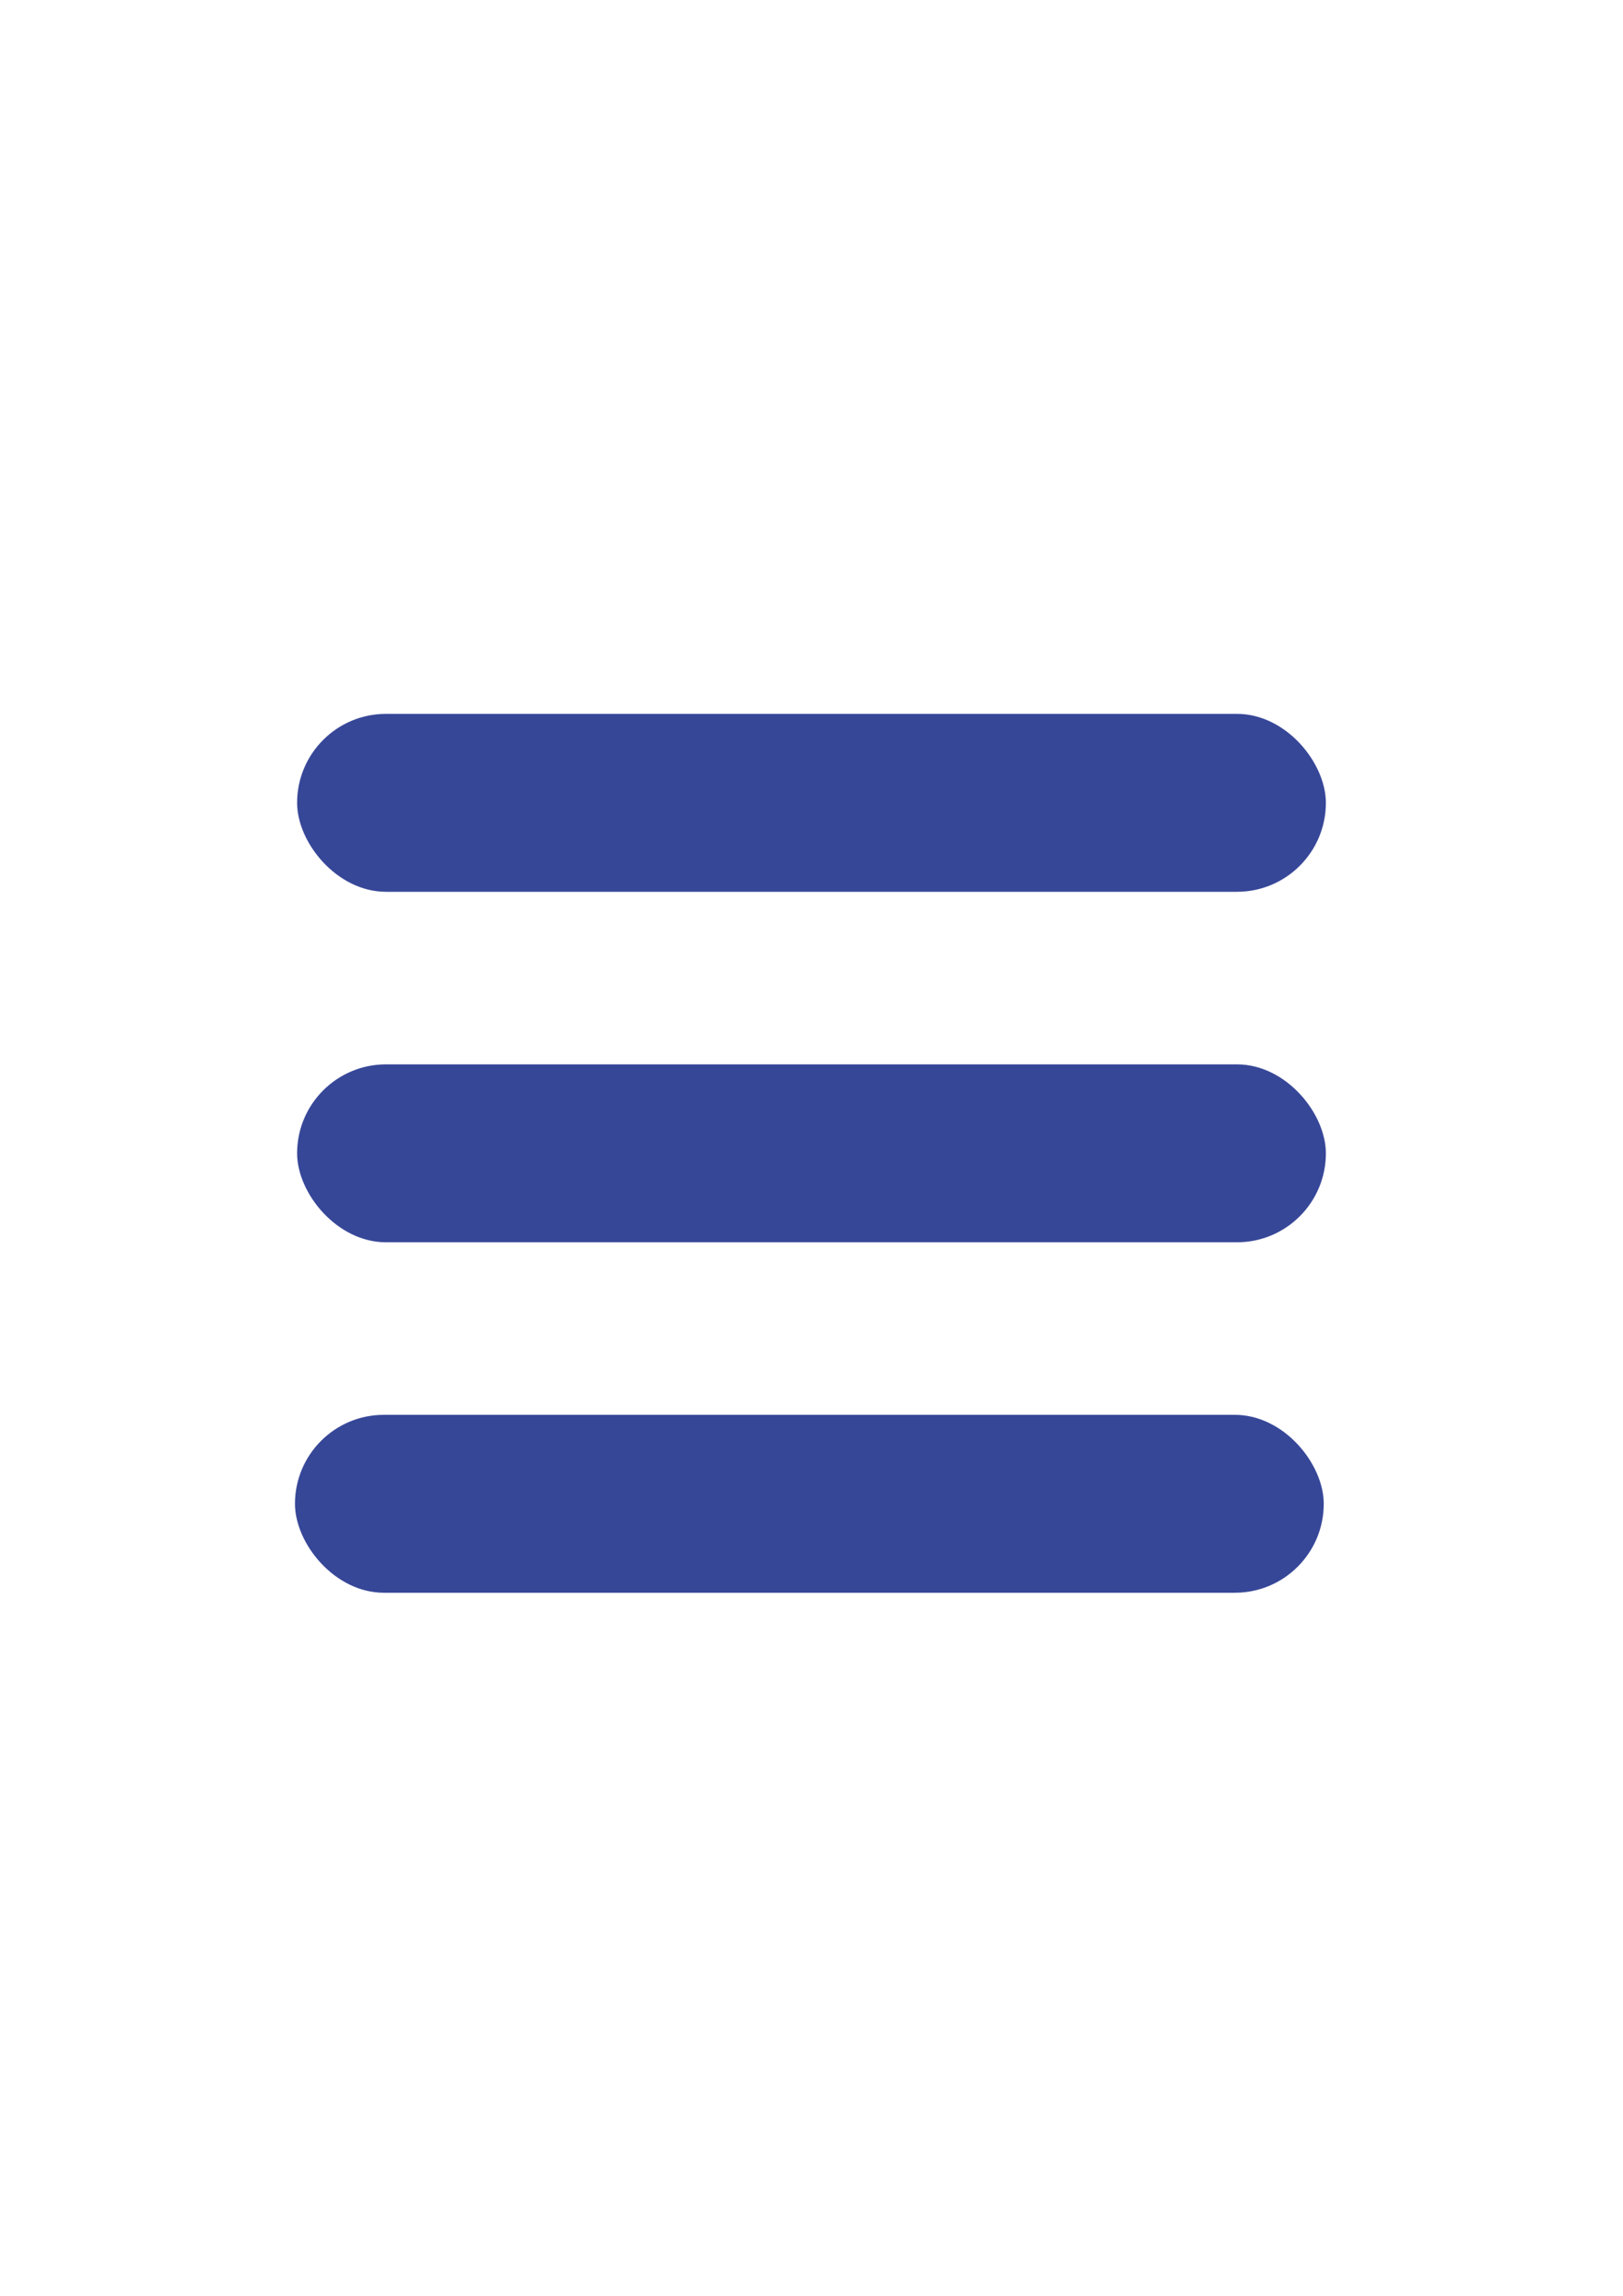
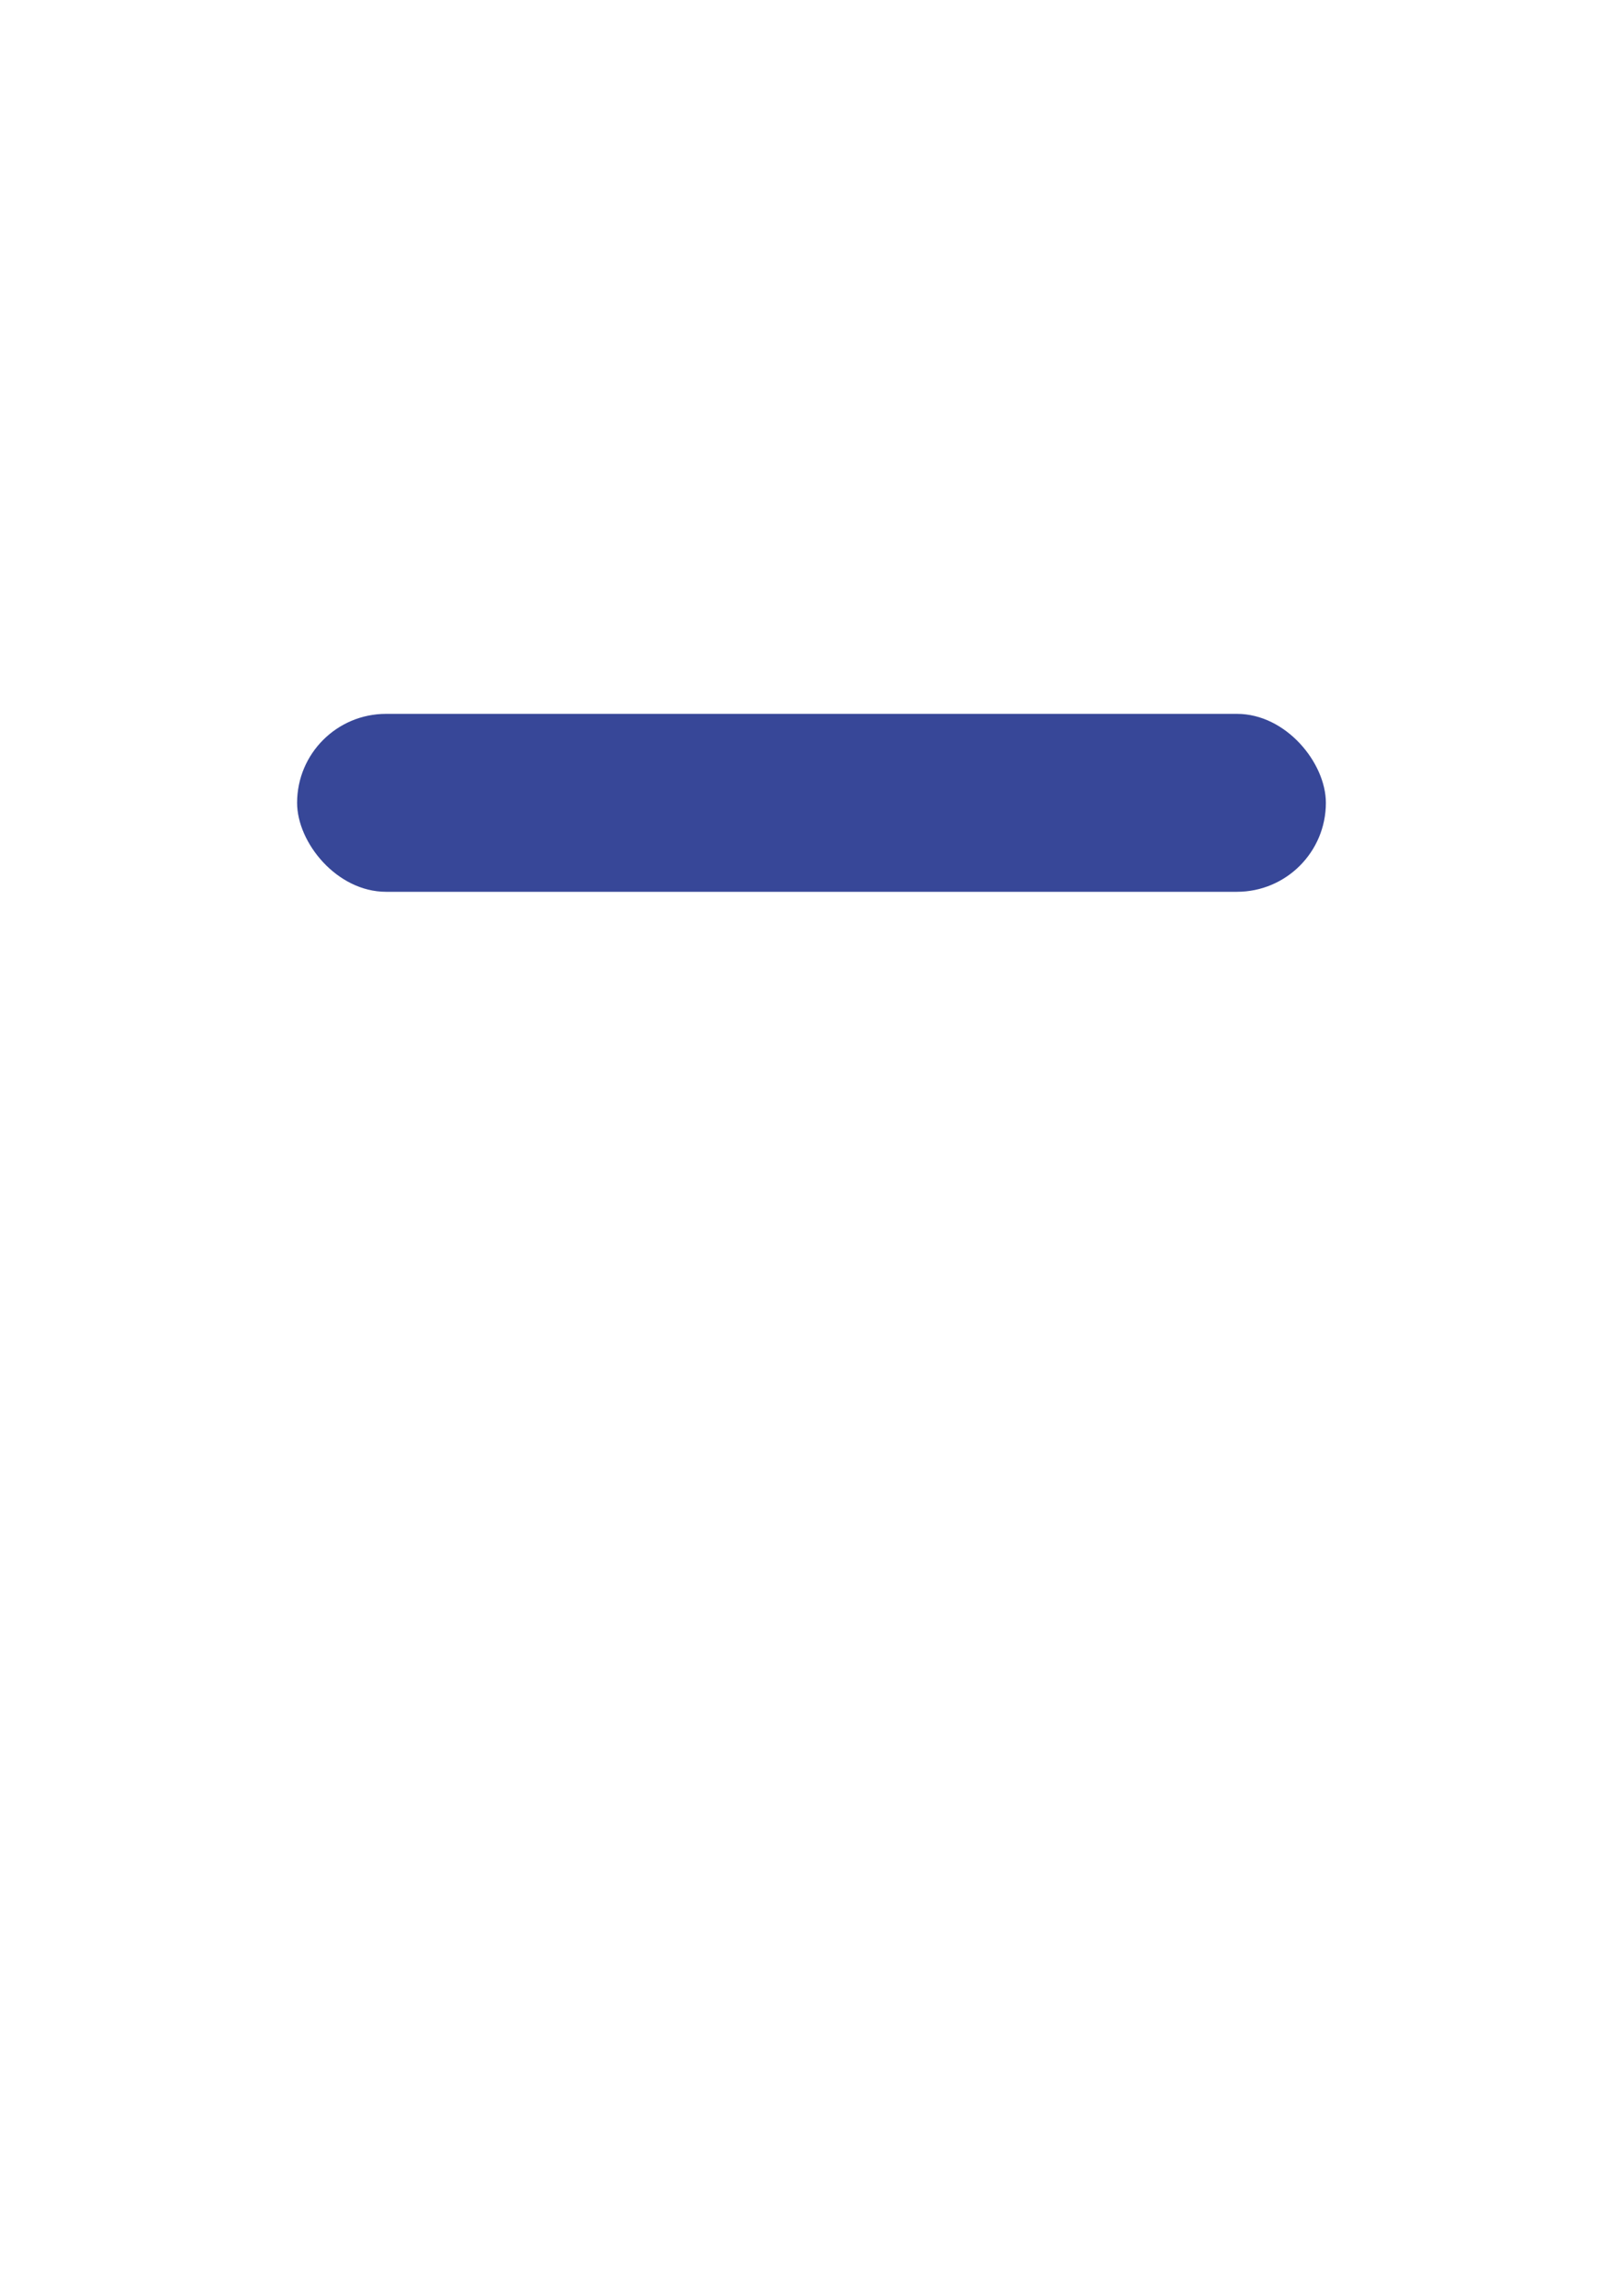
<svg xmlns="http://www.w3.org/2000/svg" id="Capa_5" data-name="Capa 5" viewBox="0 0 595.28 841.89">
  <defs>
    <style>      .cls-1 {        fill: #374798;        stroke-width: 0px;      }    </style>
  </defs>
  <rect class="cls-1" x="108.97" y="261.78" width="377.33" height="65.25" rx="32.62" ry="32.62" />
-   <rect class="cls-1" x="108.97" y="390.31" width="377.33" height="65.25" rx="32.62" ry="32.62" />
-   <rect class="cls-1" x="108.19" y="518.83" width="377.33" height="65.25" rx="32.62" ry="32.62" />
</svg>